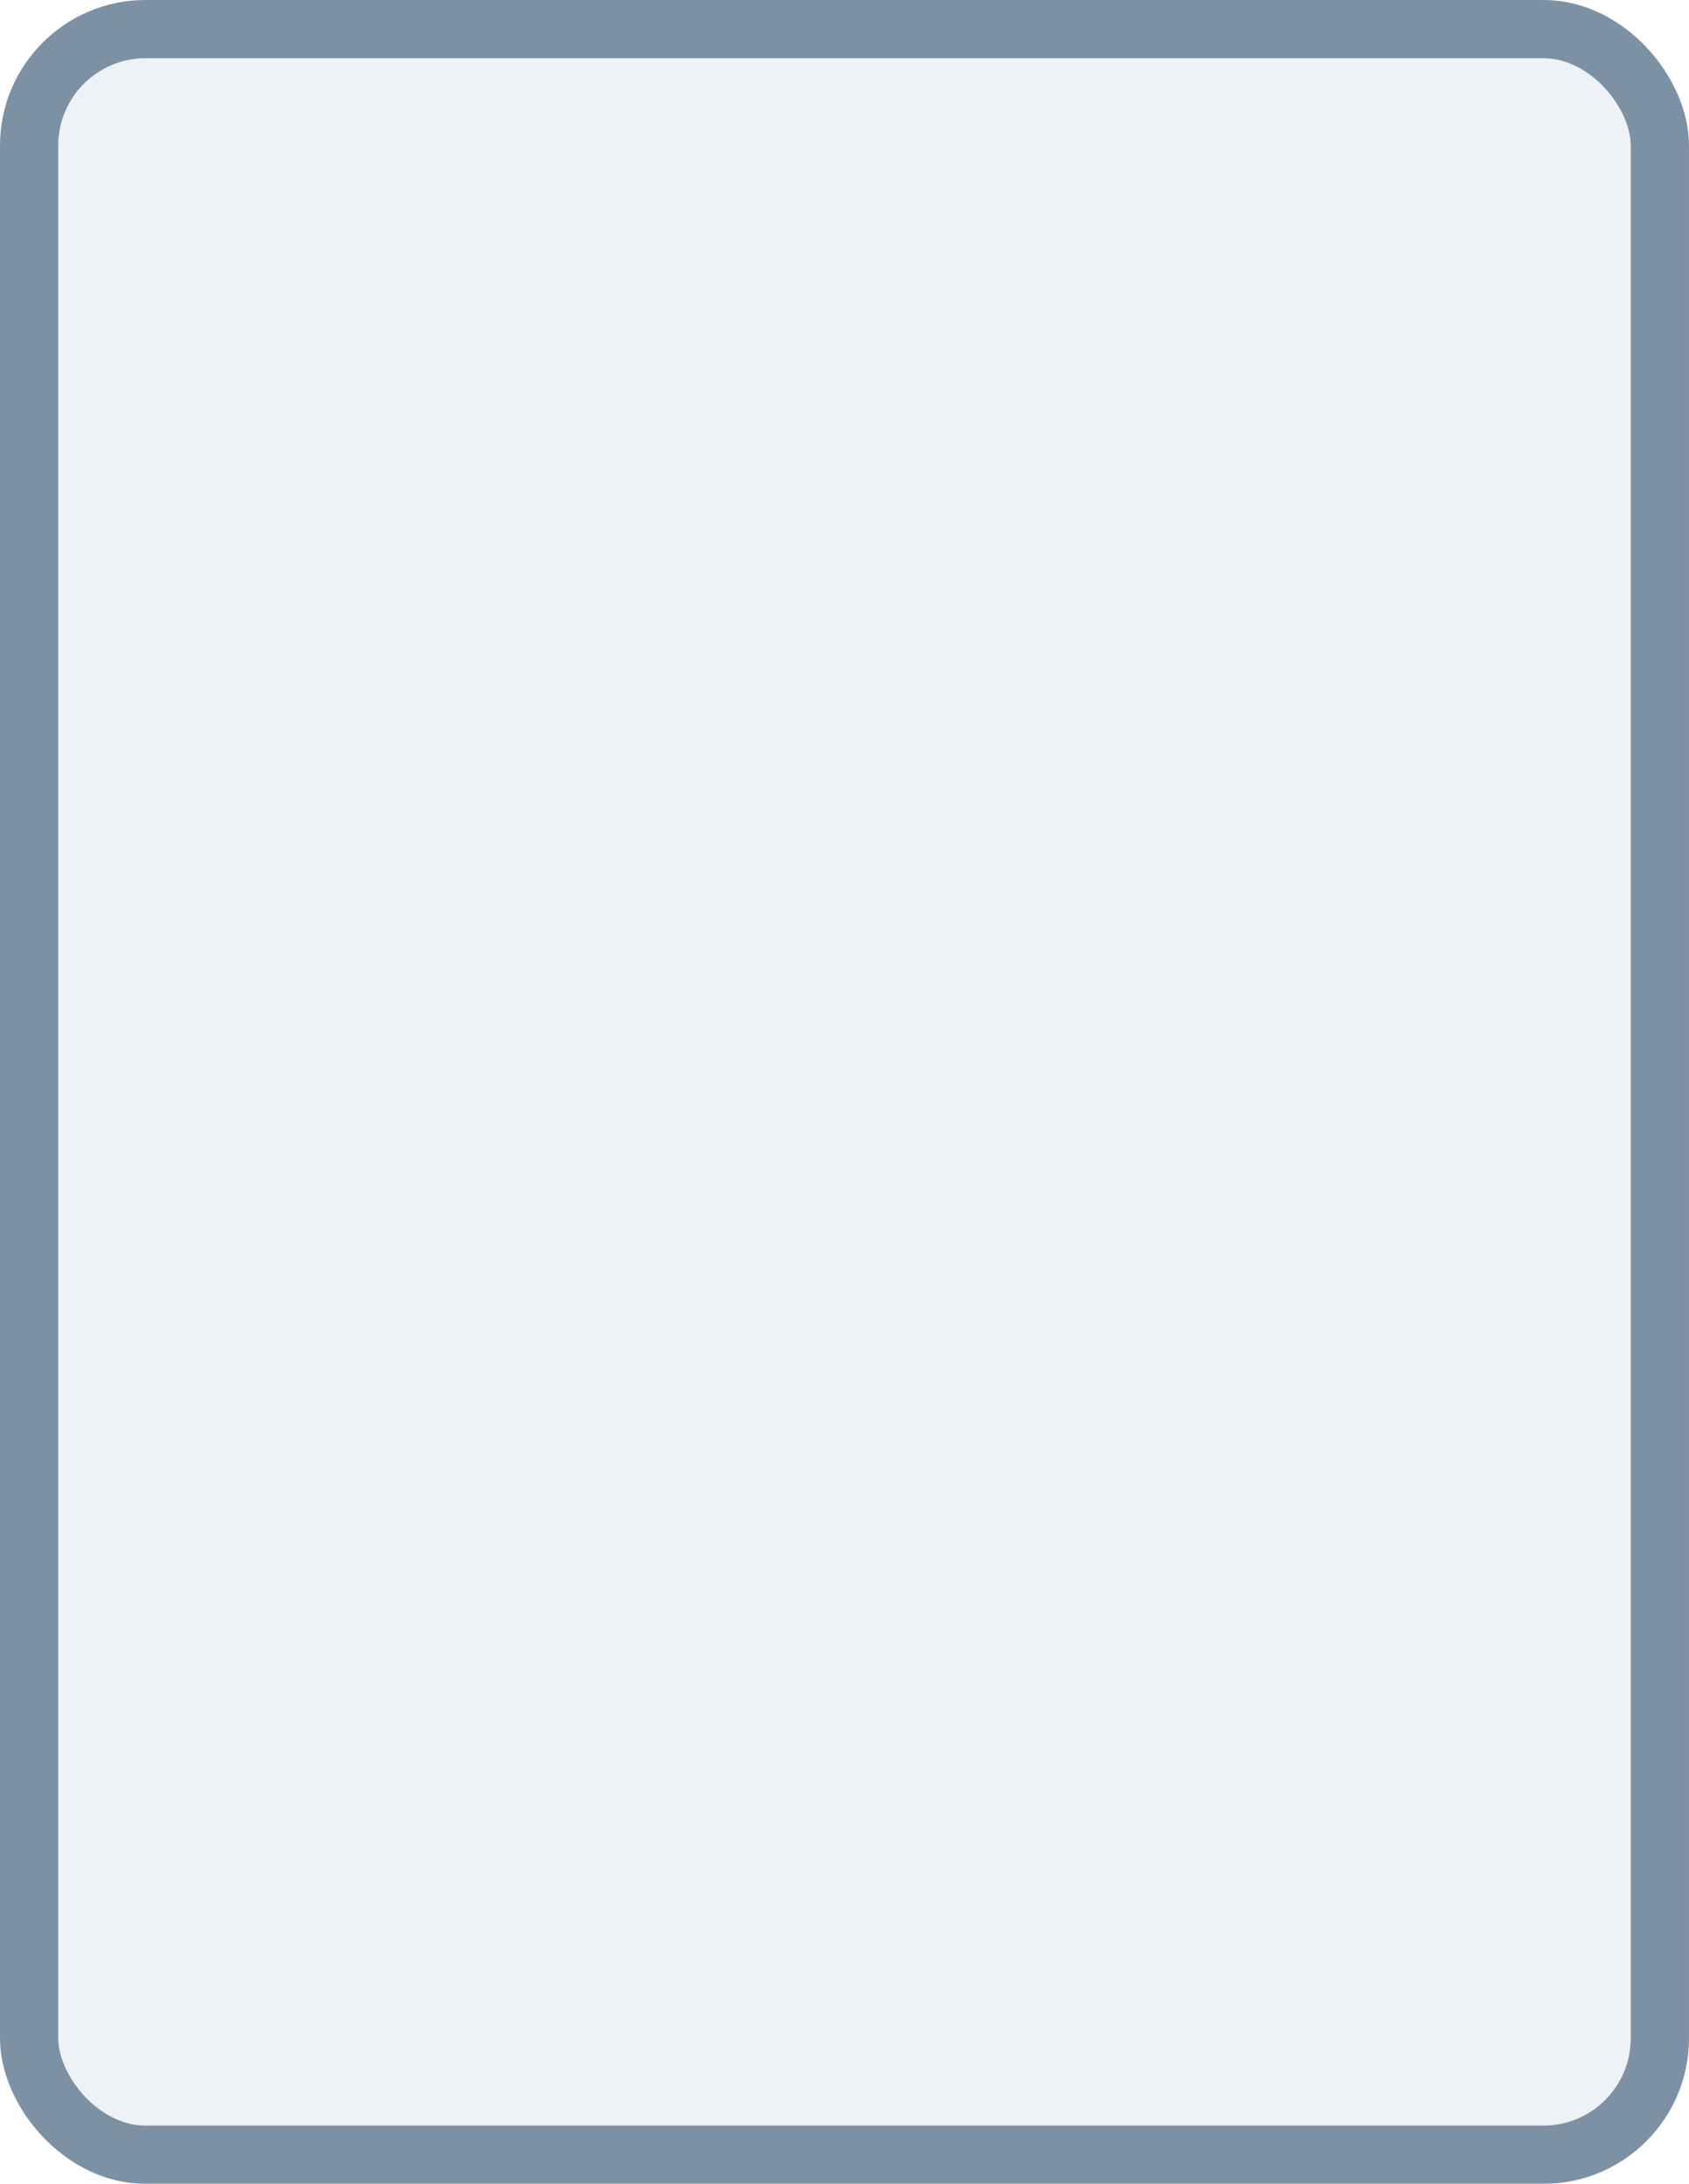
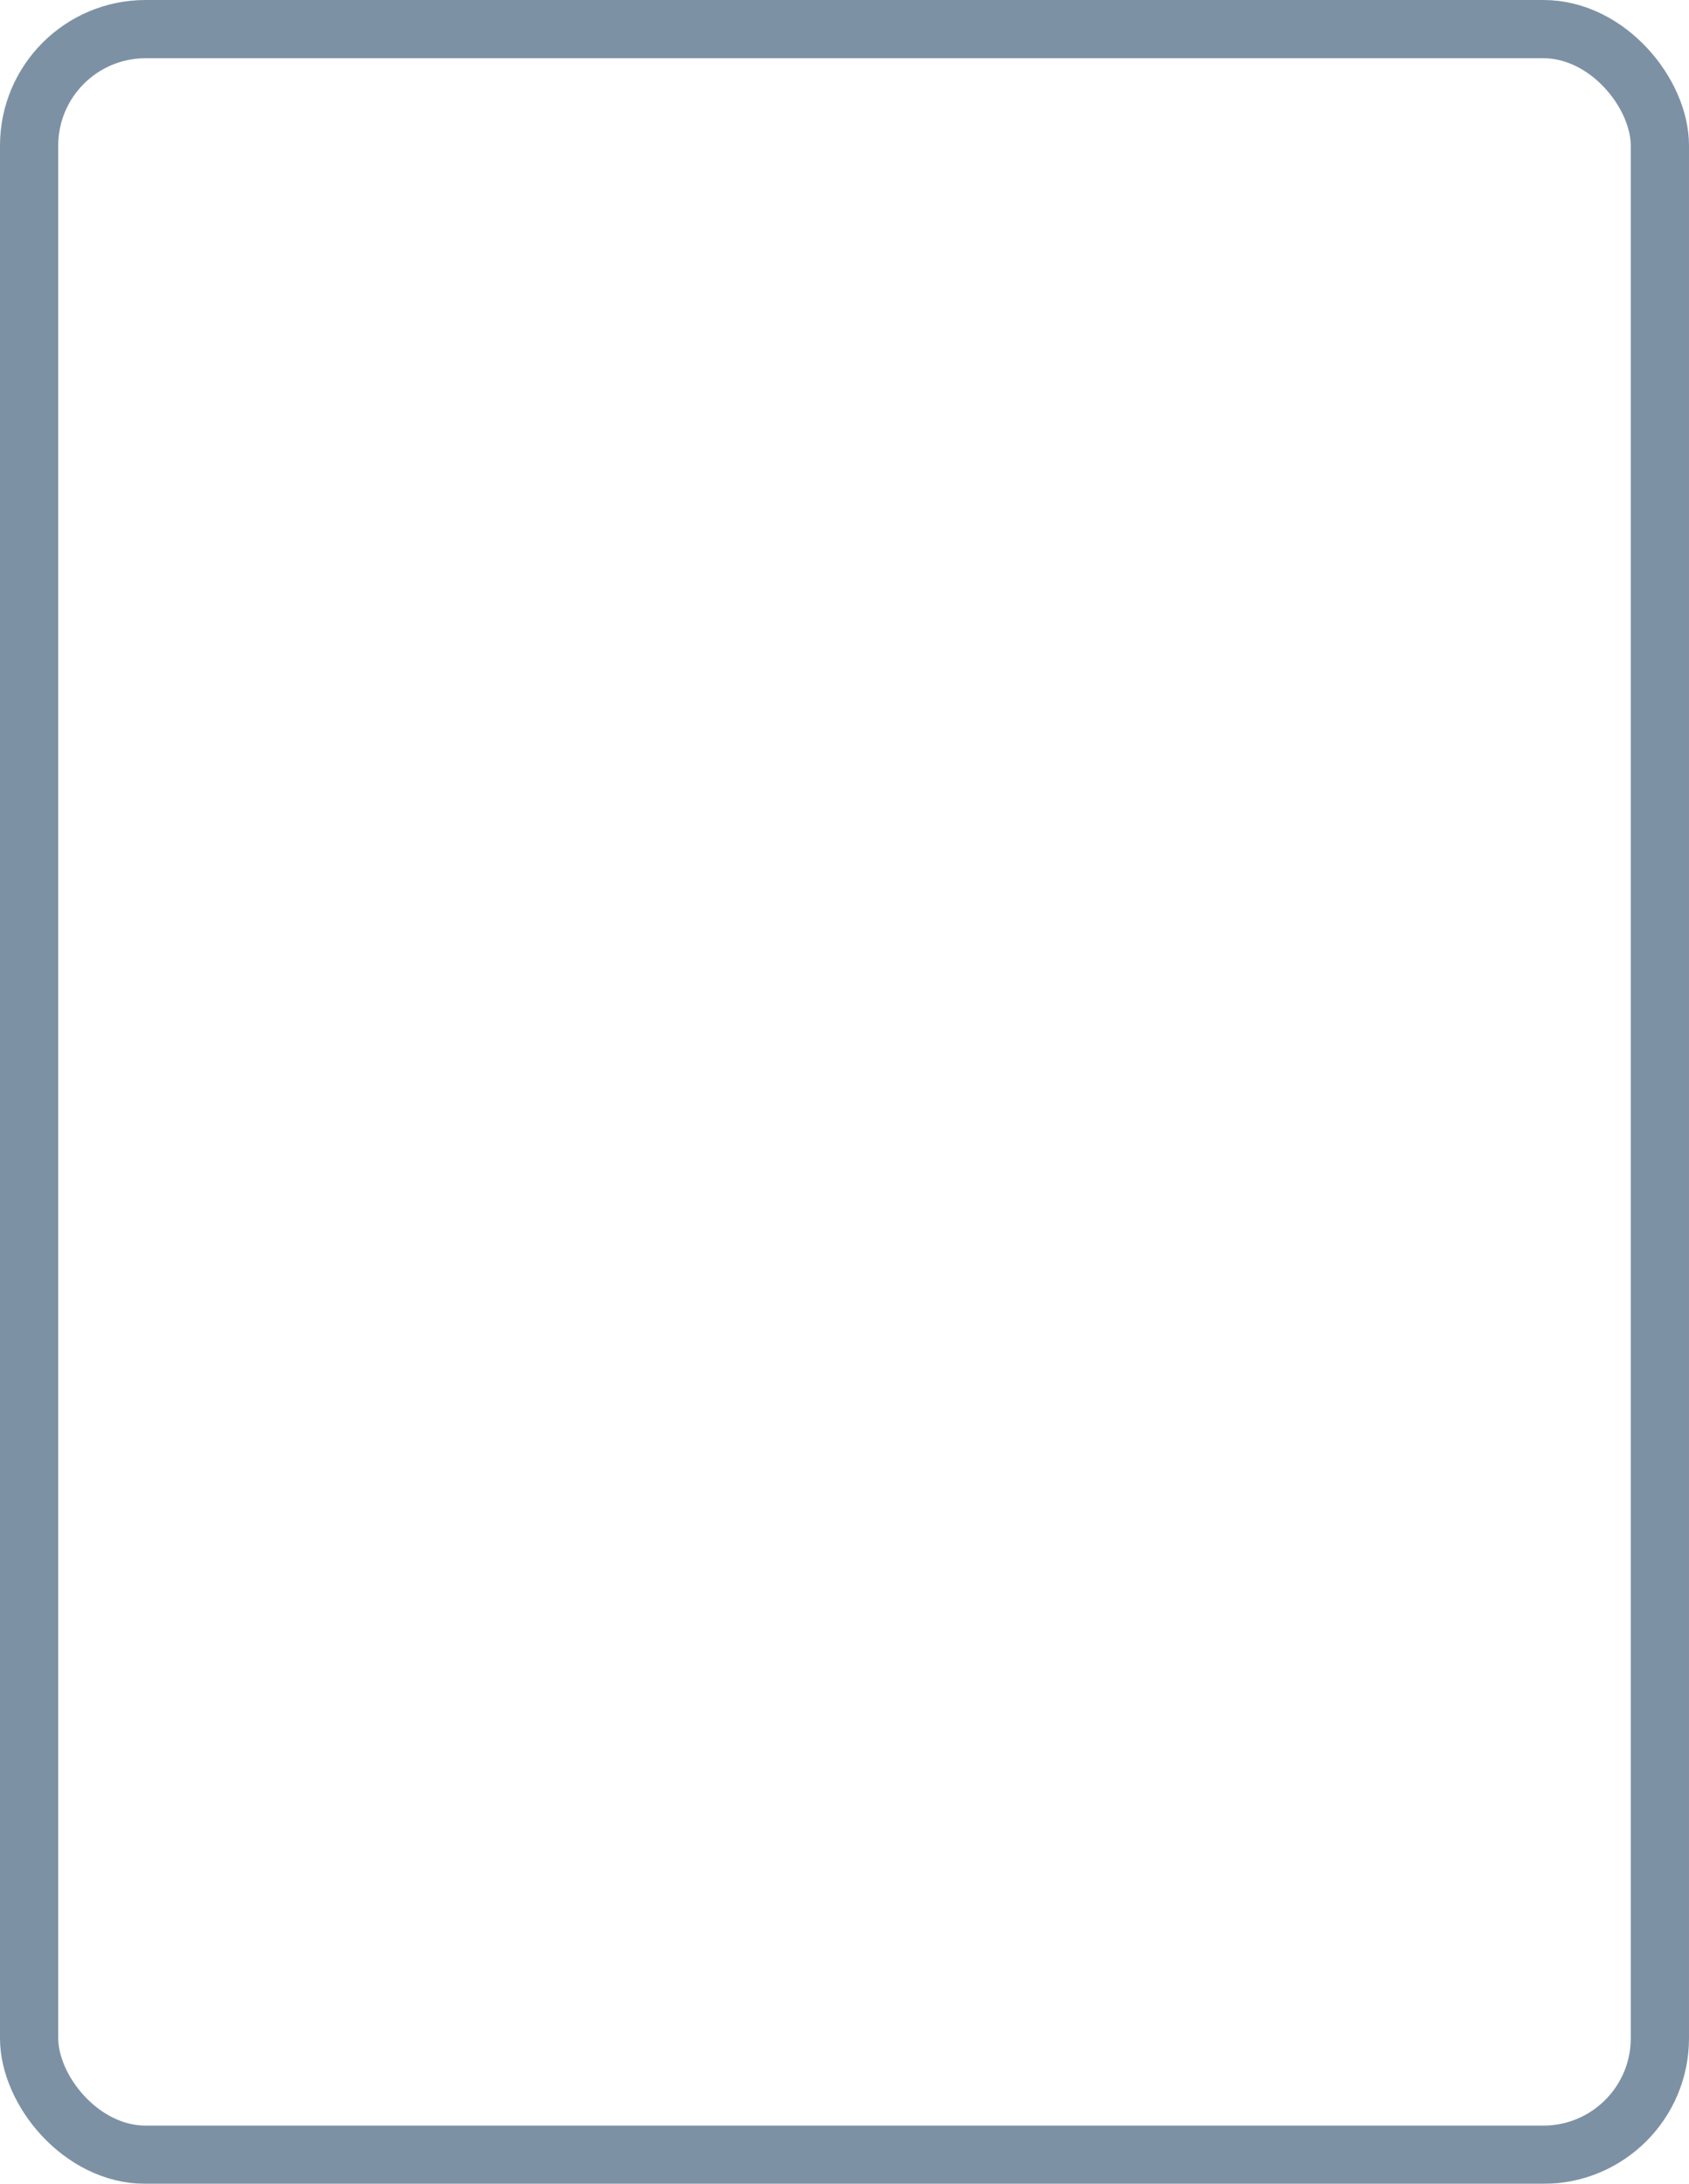
<svg xmlns="http://www.w3.org/2000/svg" width="58" height="75" viewBox="0 0 58 75" fill="none">
  <g filter="url(#filter0_n_629_11)">
-     <rect width="58" height="75" rx="5" fill="#EEF2F7" />
    <rect x="1" y="1" width="56" height="73" rx="4" stroke="#7D91A5" stroke-width="2" />
  </g>
  <defs>
    <filter id="filter0_n_629_11" x="0" y="0" width="58" height="75" filterUnits="userSpaceOnUse" color-interpolation-filters="sRGB">
      <feFlood flood-opacity="0" result="BackgroundImageFix" />
      <feBlend mode="normal" in="SourceGraphic" in2="BackgroundImageFix" result="shape" />
      <feTurbulence type="fractalNoise" baseFrequency="0.625 0.625" stitchTiles="stitch" numOctaves="3" result="noise" seed="8654" />
      <feColorMatrix in="noise" type="luminanceToAlpha" result="alphaNoise" />
      <feComponentTransfer in="alphaNoise" result="coloredNoise1">
        <feFuncA type="discrete" />
      </feComponentTransfer>
      <feComposite operator="in" in2="shape" in="coloredNoise1" result="noise1Clipped" />
      <feFlood flood-color="rgba(155, 155, 155, 0.3)" result="color1Flood" />
      <feComposite operator="in" in2="noise1Clipped" in="color1Flood" result="color1" />
      <feMerge result="effect1_noise_629_11">
        <feMergeNode in="shape" />
        <feMergeNode in="color1" />
      </feMerge>
    </filter>
  </defs>
</svg>